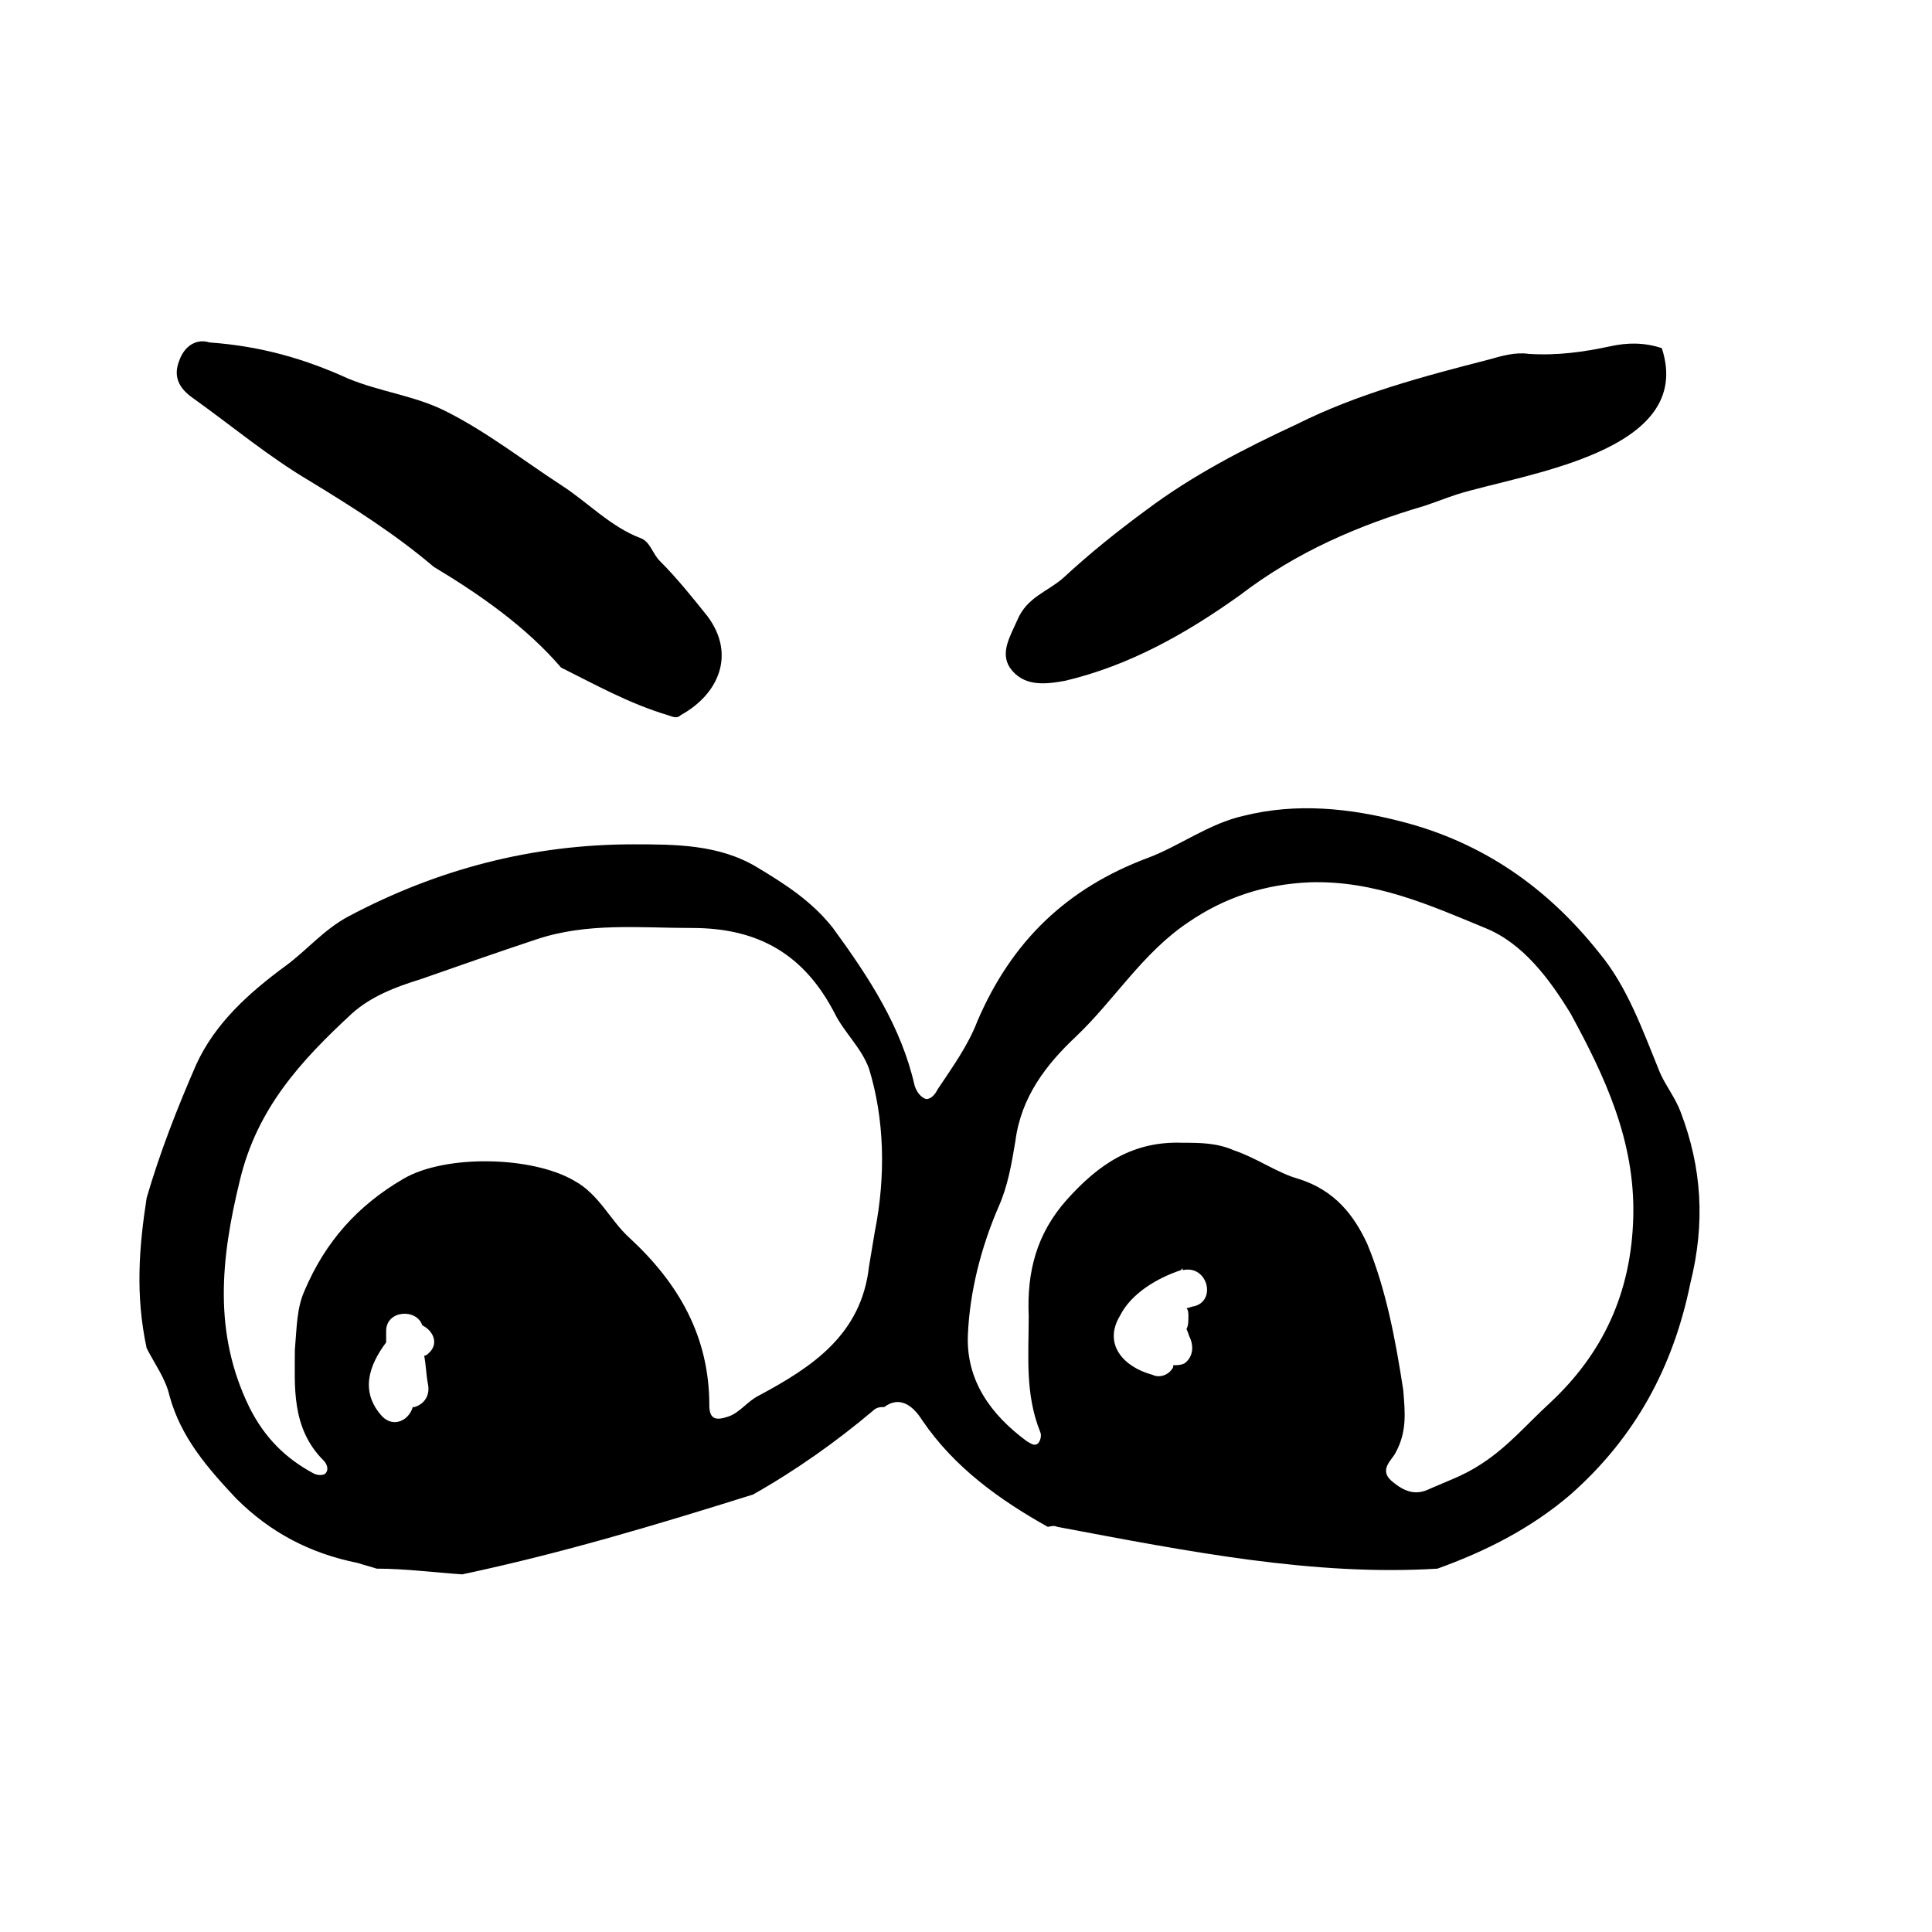
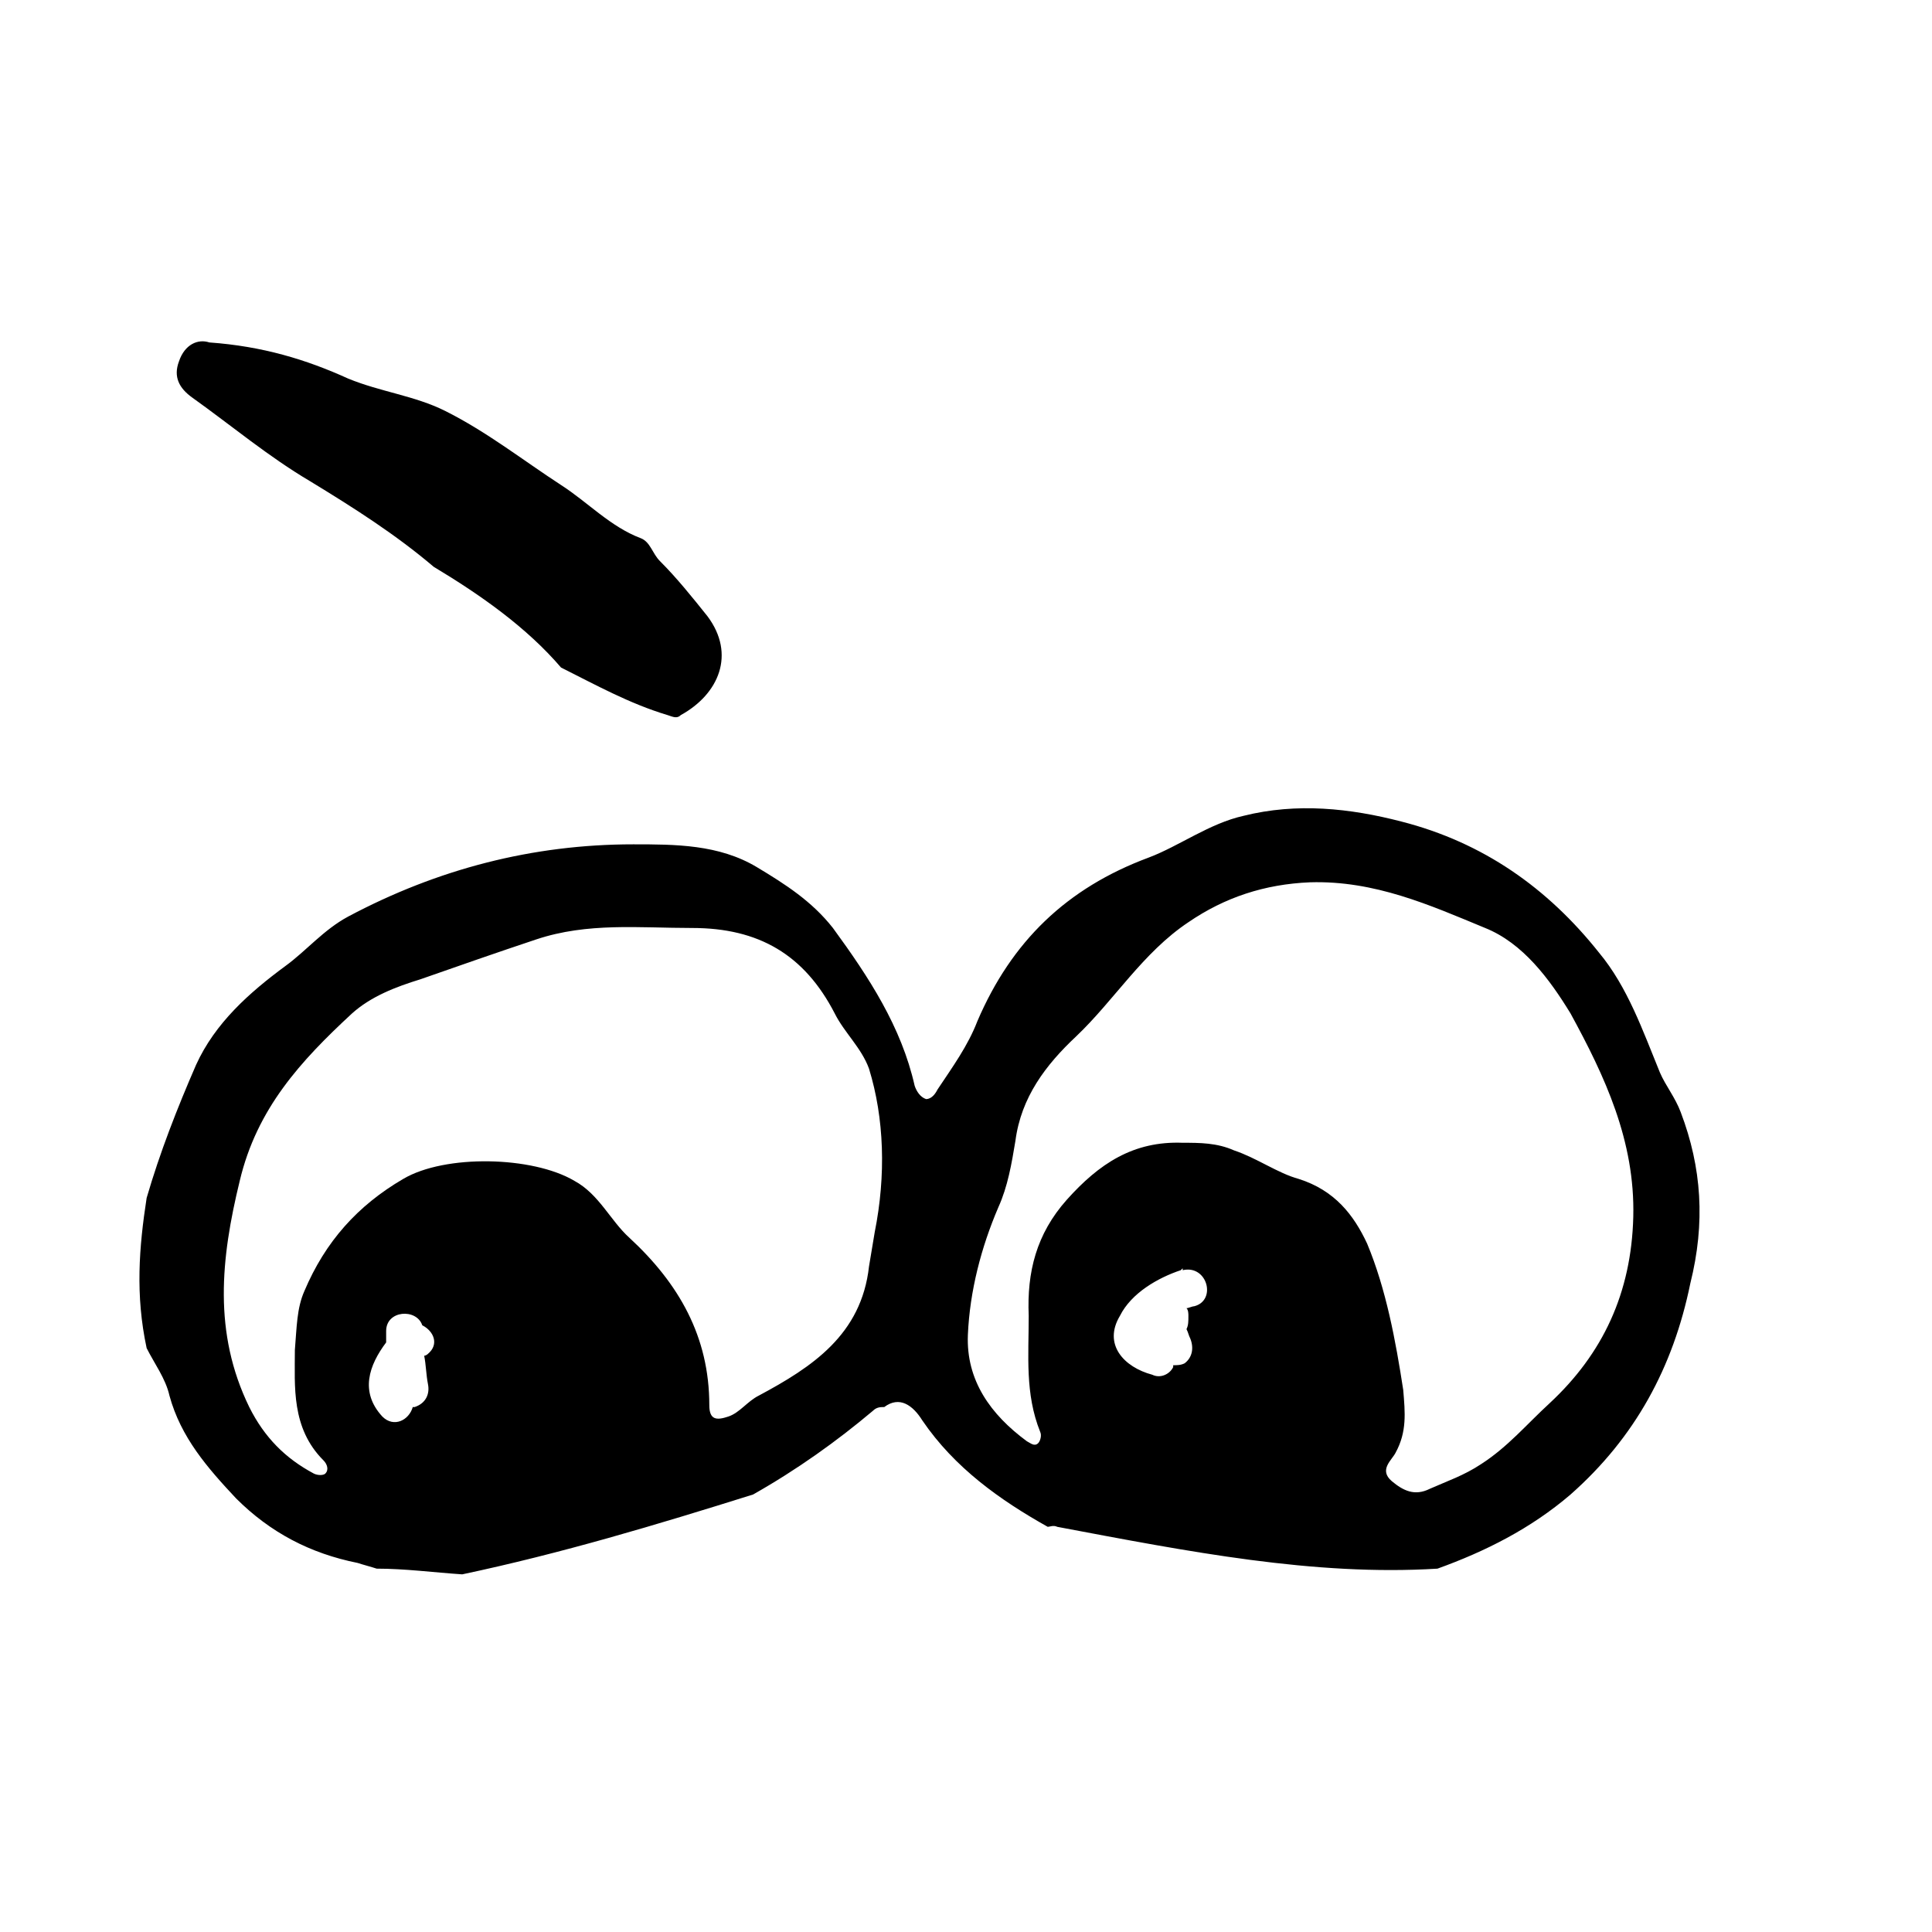
<svg xmlns="http://www.w3.org/2000/svg" fill="#000000" width="800px" height="800px" version="1.1" viewBox="144 144 512 512">
  <g>
    <path d="m589.43 438.79c-1.512-4.031-4.031-7.055-5.543-10.578-4.535-11.082-8.566-22.672-16.121-31.738-13.602-17.129-30.73-29.223-52.395-34.762-13.602-3.527-27.711-5.039-41.816-1.512-9.07 2.016-17.129 8.062-25.191 11.082-21.664 8.062-36.273 22.168-45.344 43.328-2.519 6.551-6.551 12.09-10.578 18.137-0.504 1.008-1.512 2.519-3.023 2.519-1.512-0.504-2.519-2.016-3.023-3.527-3.527-15.617-12.09-28.719-21.664-41.816-5.543-7.055-12.594-11.586-20.152-16.121-10.078-6.047-21.664-6.047-32.746-6.047-26.703 0-51.891 6.551-75.57 19.145-6.551 3.527-11.082 9.07-16.625 13.098-9.574 7.055-18.641 15.113-23.68 26.199-5.039 11.586-9.574 23.176-13.098 35.266-2.016 13.098-3.023 25.695 0 39.801 2.016 4.031 5.039 8.062 6.047 12.594 3.023 11.082 10.078 19.145 17.633 27.207 9.07 9.07 19.648 14.609 32.242 17.129 1.512 0.504 3.527 1.008 5.039 1.512 7.559 0 15.113 1.008 22.672 1.512 26.199-5.543 51.387-13.098 77.082-21.16 11.586-6.551 22.168-14.105 31.738-22.168 1.008-1.008 2.016-1.008 3.023-1.008 4.031-3.023 7.559-0.504 10.078 3.527 8.566 12.594 20.656 21.16 33.25 28.215 0.504 0 1.512-0.504 2.519 0 34.762 6.551 68.016 13.098 100.76 11.082 12.594-4.535 24.688-10.578 35.266-19.648 17.129-15.113 27.207-33.754 31.738-55.922 4.031-16.125 3.023-30.734-2.519-45.344zm-332.01 72.043c0.504 2.519-0.504 5.039-3.527 6.047h-0.504c-1.008 3.527-5.039 5.543-8.062 2.519-6.047-6.551-3.527-13.602 1.008-19.648v-3.023c0-5.543 8.062-6.047 9.574-1.512 3.023 1.512 4.535 5.039 1.512 7.559 0 0-0.504 0.504-1.008 0.504 0.504 2.516 0.504 5.035 1.008 7.555zm118.39-40.305c-0.504 3.023-1.008 6.047-1.512 9.07-2.016 18.137-15.113 26.703-29.223 34.258-3.023 1.512-5.039 4.535-8.062 5.543-3.023 1.008-5.039 1.008-5.039-3.023 0-18.137-8.062-32.242-21.16-44.336-5.039-4.535-8.062-11.586-14.609-15.113-11.082-6.551-34.258-7.055-45.344-0.504-12.09 7.055-20.656 16.625-26.199 29.727-2.016 4.535-2.016 9.574-2.519 15.617 0 9.574-1.008 20.656 7.559 29.223 1.008 1.008 1.512 2.519 0.504 3.527-0.504 0.504-2.016 0.504-3.023 0-7.559-4.031-13.098-9.574-17.129-17.633-9.574-19.648-7.559-39.297-2.519-59.953 4.535-19.145 16.121-31.738 29.727-44.336 5.039-4.535 11.586-7.055 18.137-9.07 10.078-3.527 20.152-7.055 30.73-10.578 13.602-4.535 27.207-3.023 41.312-3.023 17.633 0 29.727 7.055 37.785 22.672 2.519 5.039 7.055 9.07 9.07 14.609 4.035 13.098 4.539 28.211 1.516 43.324zm84.641 19.648c-0.504 0-1.512 0.504-2.016 0.504 0.504 0.504 0.504 1.512 0.504 2.016 0 1.512 0 2.519-0.504 3.527 0.504 1.008 0.504 1.512 1.008 2.519 1.008 2.519 0.504 5.039-1.512 6.551-1.008 0.504-2.016 0.504-3.023 0.504v0.504c-1.008 2.016-3.527 3.023-5.543 2.016-7.559-2.016-13.098-8.062-8.566-15.617 3.023-6.047 10.078-10.078 16.121-12.09l0.504-0.504v0.504c6.551-1.516 9.07 8.055 3.027 9.566zm94.211 25.695c-6.047 5.543-11.082 11.586-18.137 16.121-4.535 3.023-9.07 4.535-13.602 6.551-4.031 2.016-7.055 0.504-10.078-2.016-3.527-3.023 0-5.543 1.008-7.559 3.023-5.543 2.519-10.578 2.016-16.625-2.016-13.098-4.535-26.703-9.574-38.793-3.527-7.559-8.566-14.105-18.137-17.129-5.543-1.512-11.082-5.543-17.129-7.559-4.535-2.016-9.07-2.016-13.602-2.016-13.098-0.504-22.168 5.543-30.73 15.113-8.062 9.07-10.578 19.145-10.078 30.73 0 10.578-1.008 20.656 3.023 30.73 0.504 1.008 0 2.519-0.504 3.023-1.008 1.008-2.016 0-3.023-0.504-9.574-7.055-16.121-16.121-15.617-28.215 0.504-11.586 3.527-23.176 8.062-33.754 2.519-5.543 3.527-11.586 4.535-17.633 1.512-11.586 8.062-20.152 16.121-27.711 10.078-9.574 17.633-22.168 29.727-30.23 9.574-6.551 20.152-10.078 32.242-10.578 17.129-0.504 31.738 6.047 46.352 12.09 10.078 4.031 17.129 13.602 22.672 22.672 9.07 16.625 17.129 33.754 16.625 53.906-0.508 20.16-8.066 36.285-22.172 49.383z" />
-     <path d="m521.42 278.08c3.023-1.008 5.543-2.016 8.566-3.023 17.633-5.543 63.48-11.082 54.41-38.793-4.535-1.512-9.07-1.512-13.602-0.504-7.055 1.512-14.105 2.519-21.664 2.016-3.527-0.504-7.055 0.504-10.578 1.512-17.633 4.535-34.762 9.07-50.883 17.129-14.105 6.551-27.711 13.602-39.801 22.672-7.559 5.543-15.113 11.586-22.168 18.137-4.031 3.527-9.574 5.039-12.09 11.082-2.016 4.535-4.535 8.566-2.016 12.594 3.527 5.039 9.07 4.535 14.609 3.527 17.129-4.031 32.242-12.594 46.352-22.672 15.105-11.586 31.73-18.641 48.863-23.676z" />
    <path d="m331.48 307.3c-4.031-5.039-8.062-10.078-12.594-14.609-2.016-2.016-2.519-5.039-5.039-6.047-8.062-3.023-14.105-9.574-21.16-14.105-10.078-6.551-19.648-14.105-30.73-19.648-8.062-4.031-17.129-5.039-25.695-8.566-11.082-5.039-22.672-8.566-36.777-9.574-3.023-1.008-6.551 0.504-8.062 5.039-1.512 4.031 0 7.055 3.527 9.574 10.578 7.559 20.152 15.617 31.234 22.168 11.586 7.055 22.672 14.105 32.746 22.672 12.594 7.559 24.688 16.121 33.754 26.703 9.07 4.535 18.137 9.574 28.215 12.594 1.512 0.504 2.519 1.008 3.527 0 10.078-5.543 14.613-16.121 7.055-26.199z" />
  </g>
</svg>